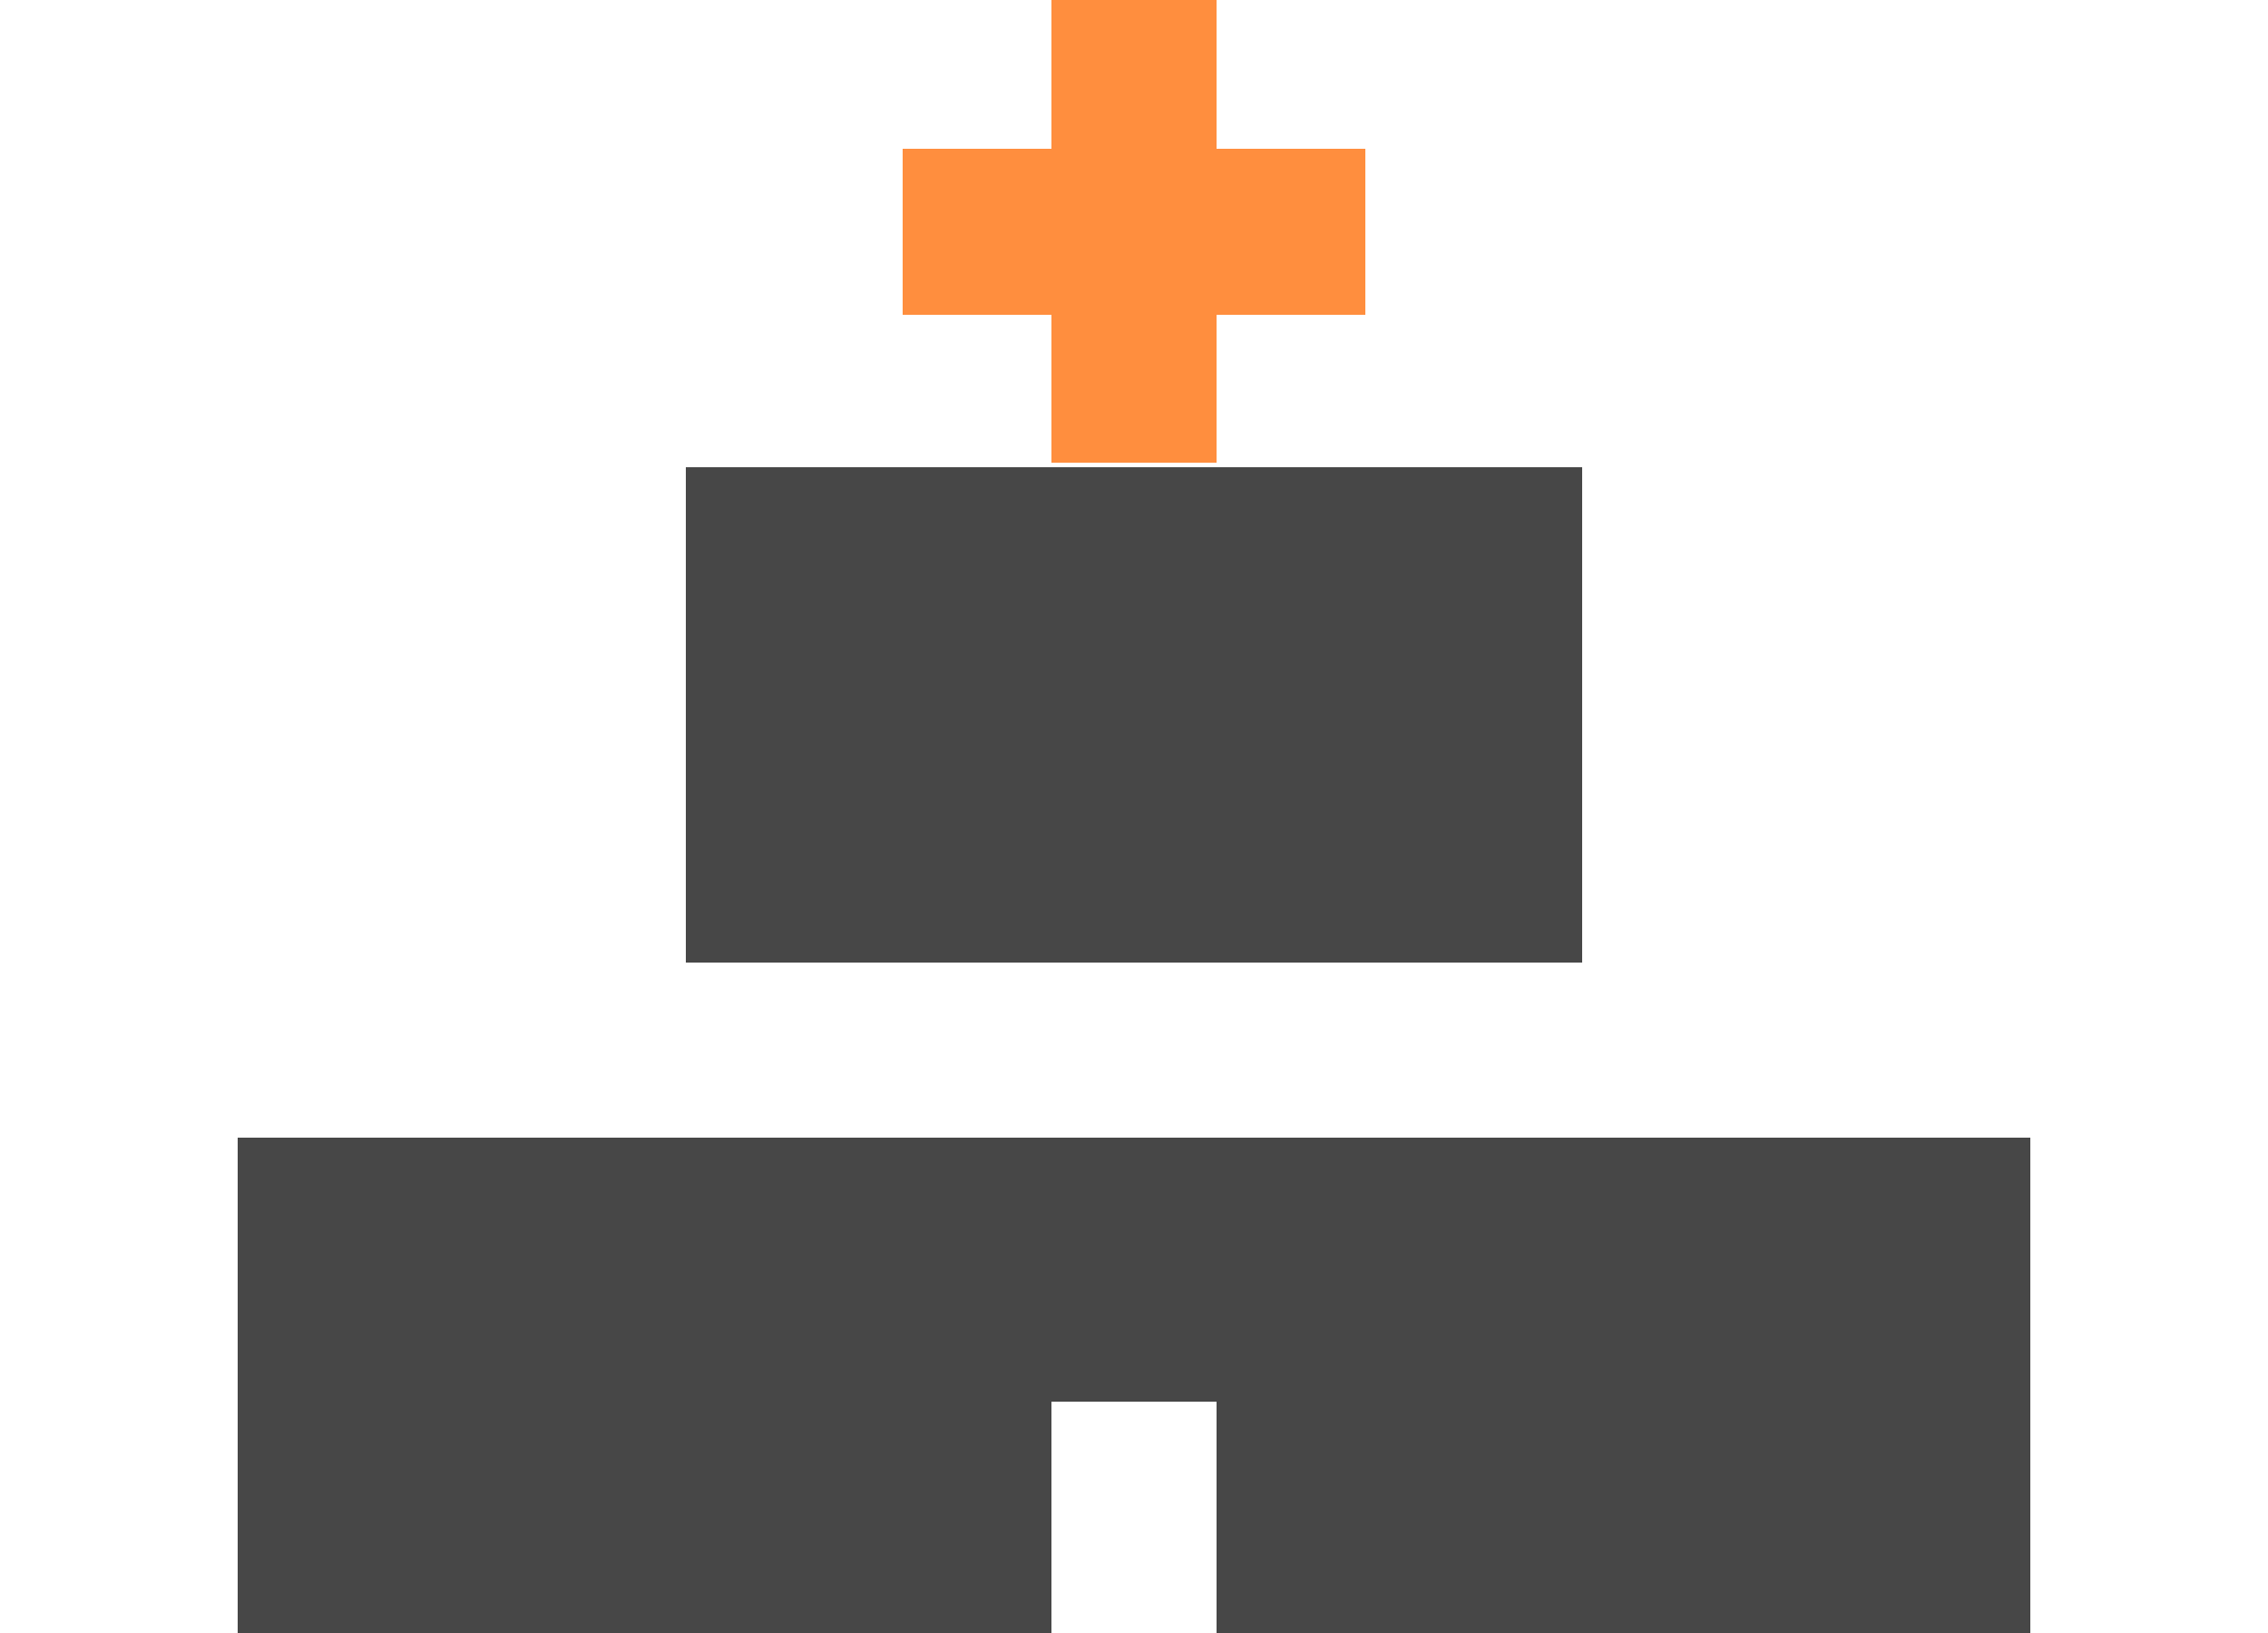
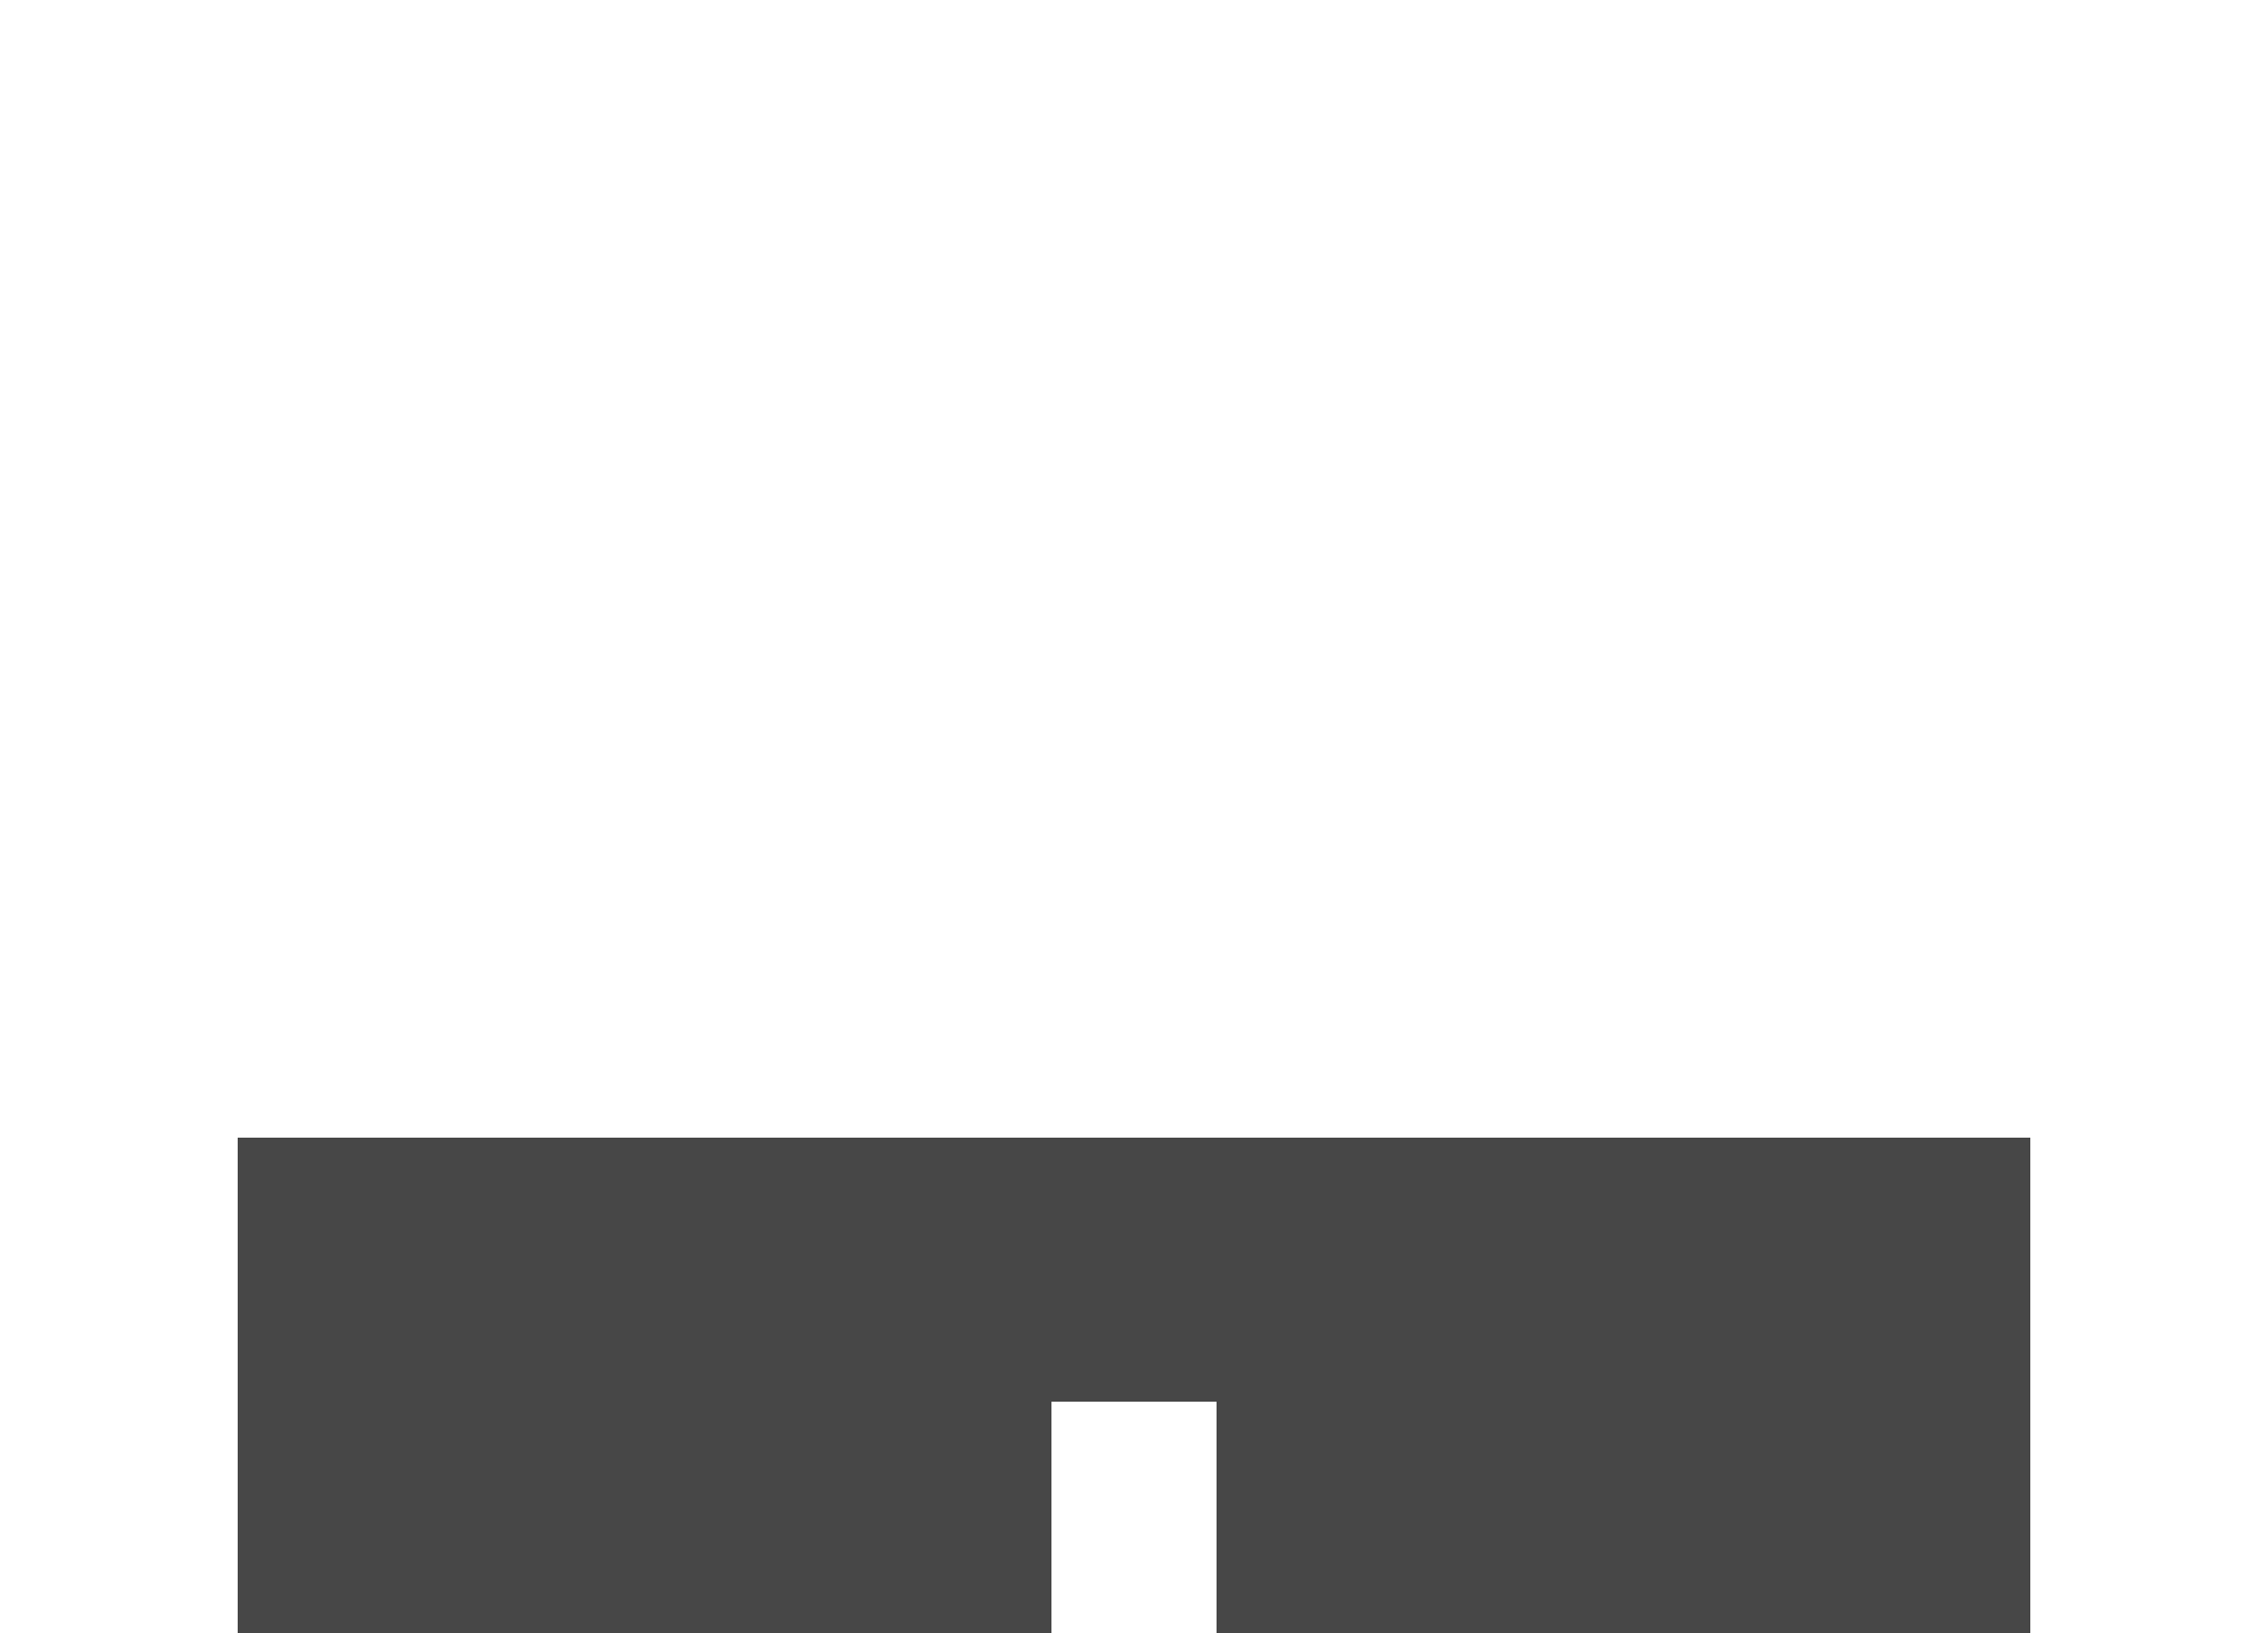
<svg xmlns="http://www.w3.org/2000/svg" version="1.1" id="Layer_1" x="0px" y="0px" viewBox="0 0 250 180" style="enable-background:new 0 0 250 180;" xml:space="preserve">
  <style type="text/css"> .st0{fill:#474747;} .st1{fill:#FF8E3E;} .st2{fill:#FFFFFF;} </style>
  <g>
-     <polygon class="st0" points="75.6,87.9 75.6,106.1 174.4,106.1 174.4,87.9 174.4,69.7 174.4,51.5 75.6,51.5 75.6,69.7 " />
-     <polygon class="st1" points="150.5,16.4 134.1,16.4 134.1,0 115.9,0 115.9,16.4 99.5,16.4 99.5,34.7 115.9,34.7 115.9,51 134.1,51 134.1,34.7 150.5,34.7 " />
    <polygon class="st0" points="26.2,125.4 26.2,180 115.9,180 115.9,154.5 134.1,154.5 134.1,180 223.8,180 223.8,125.4 " />
  </g>
</svg>